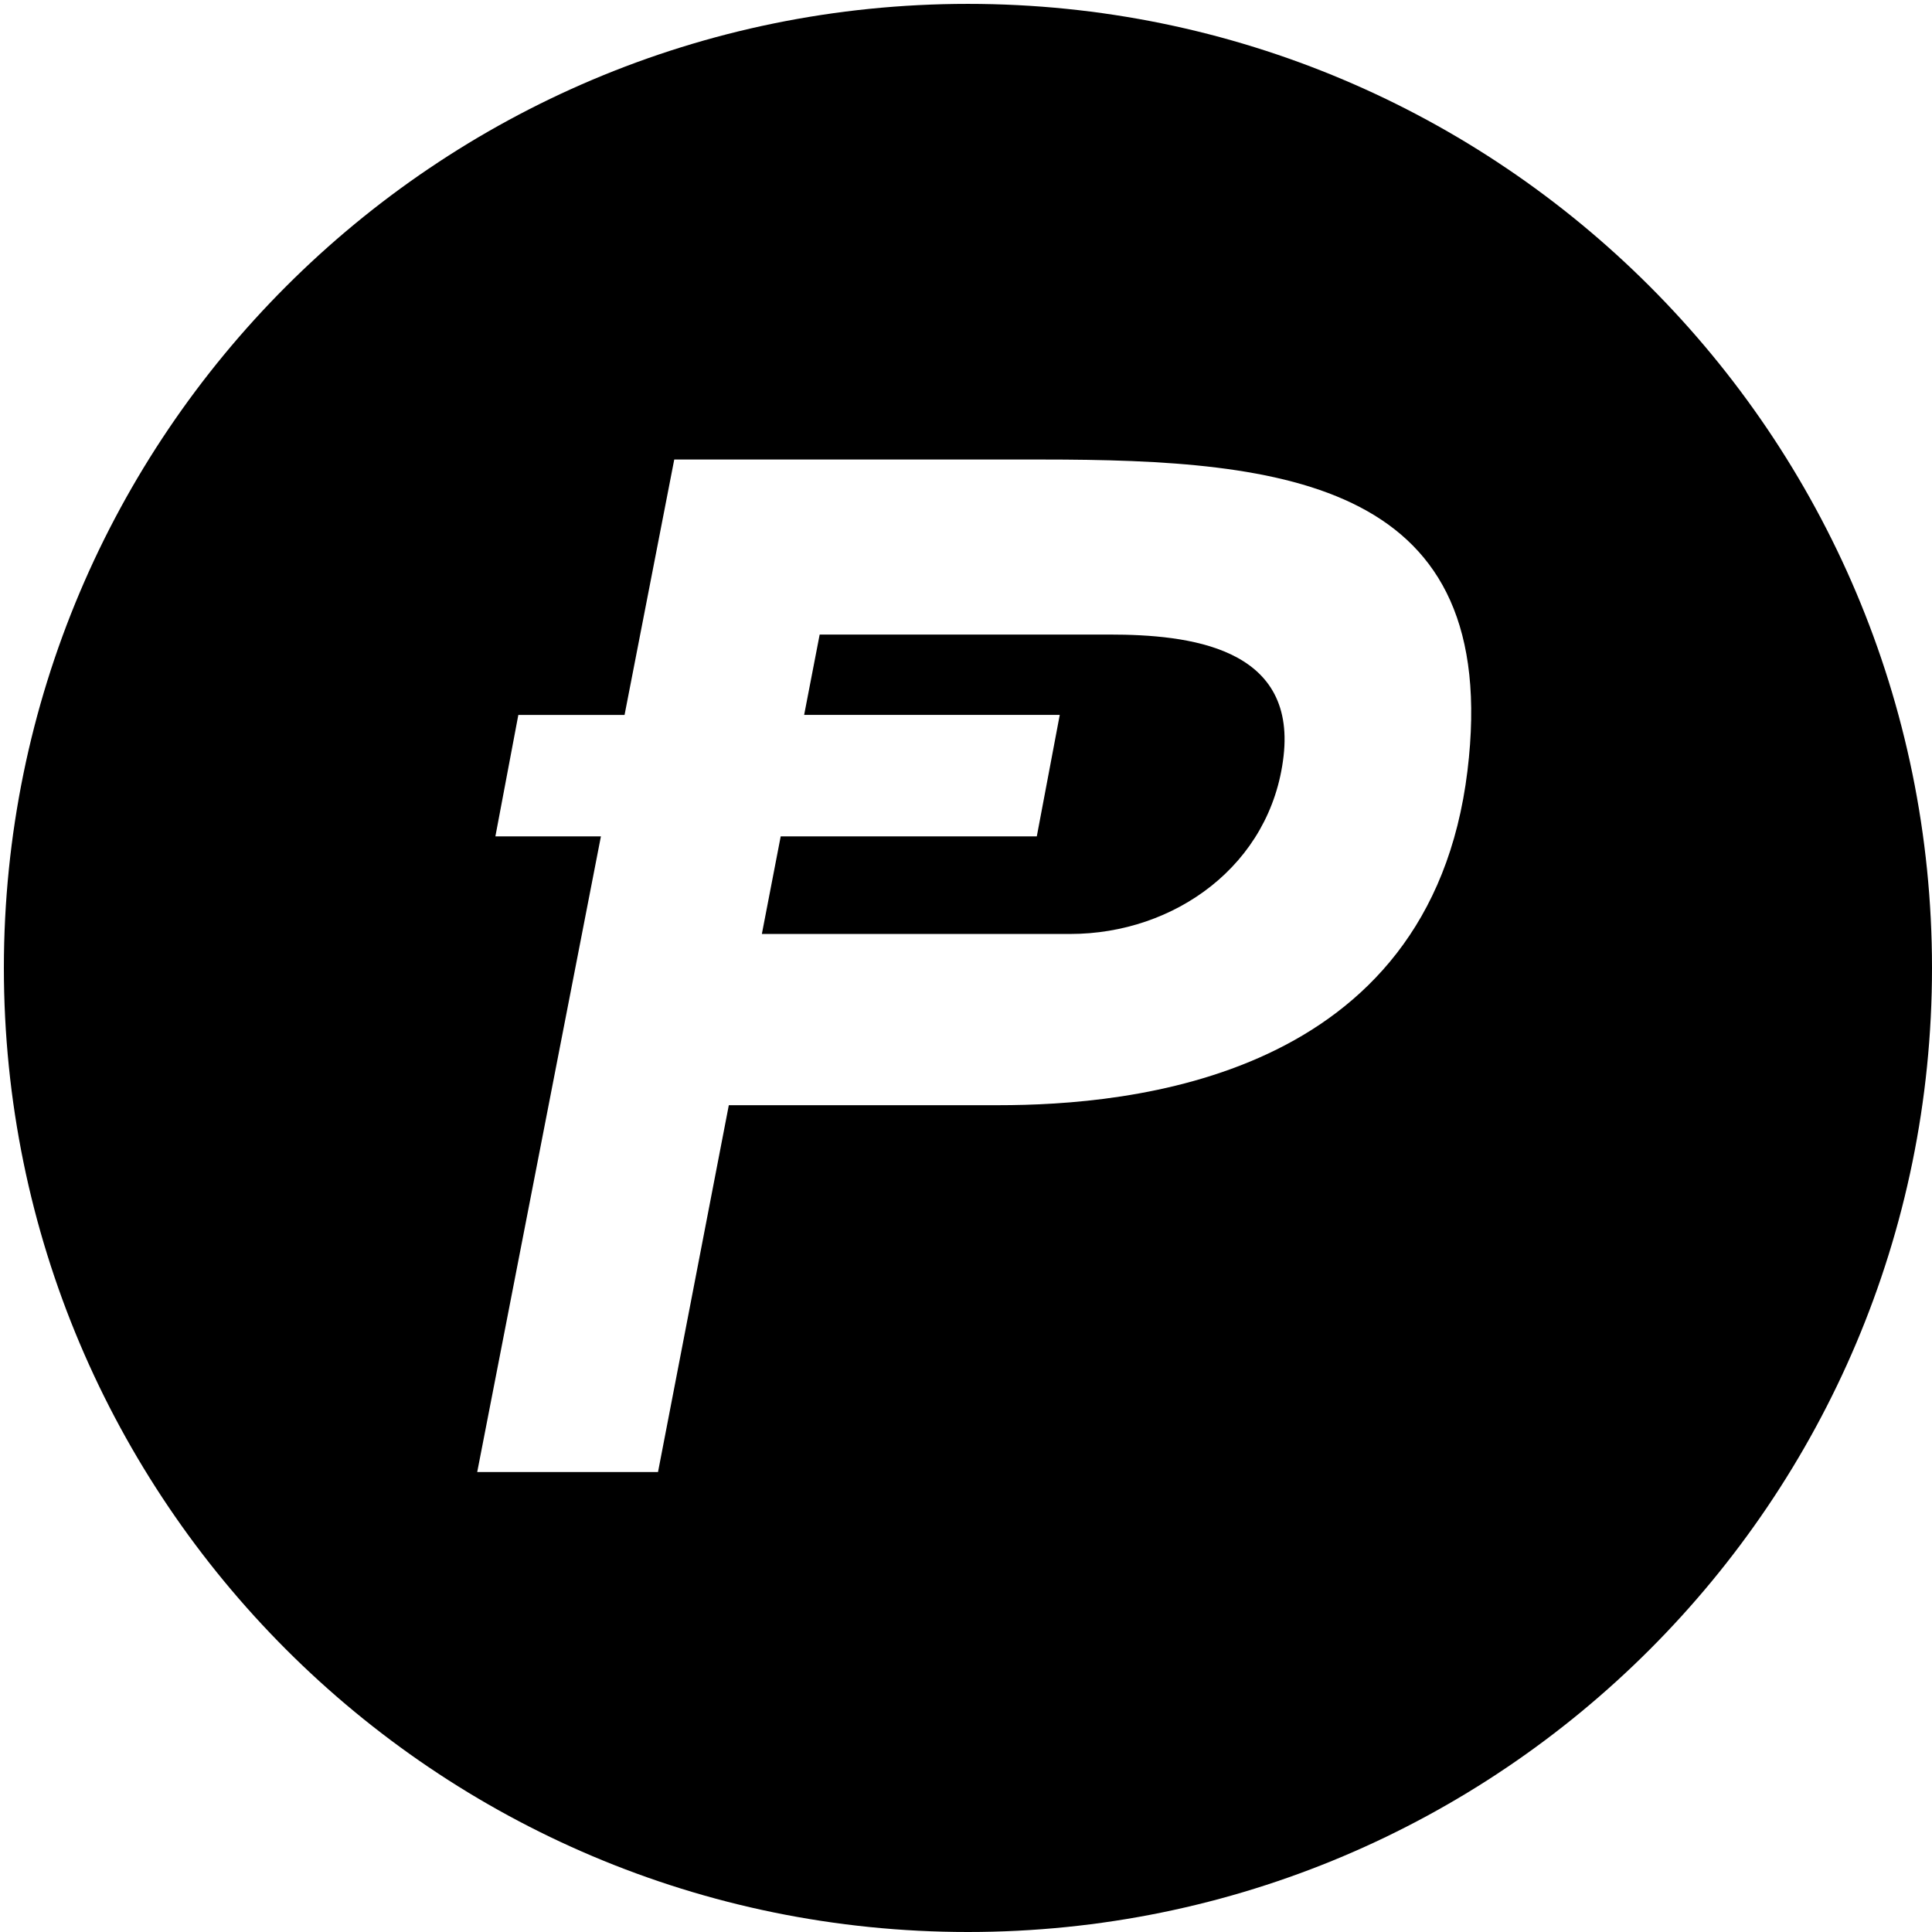
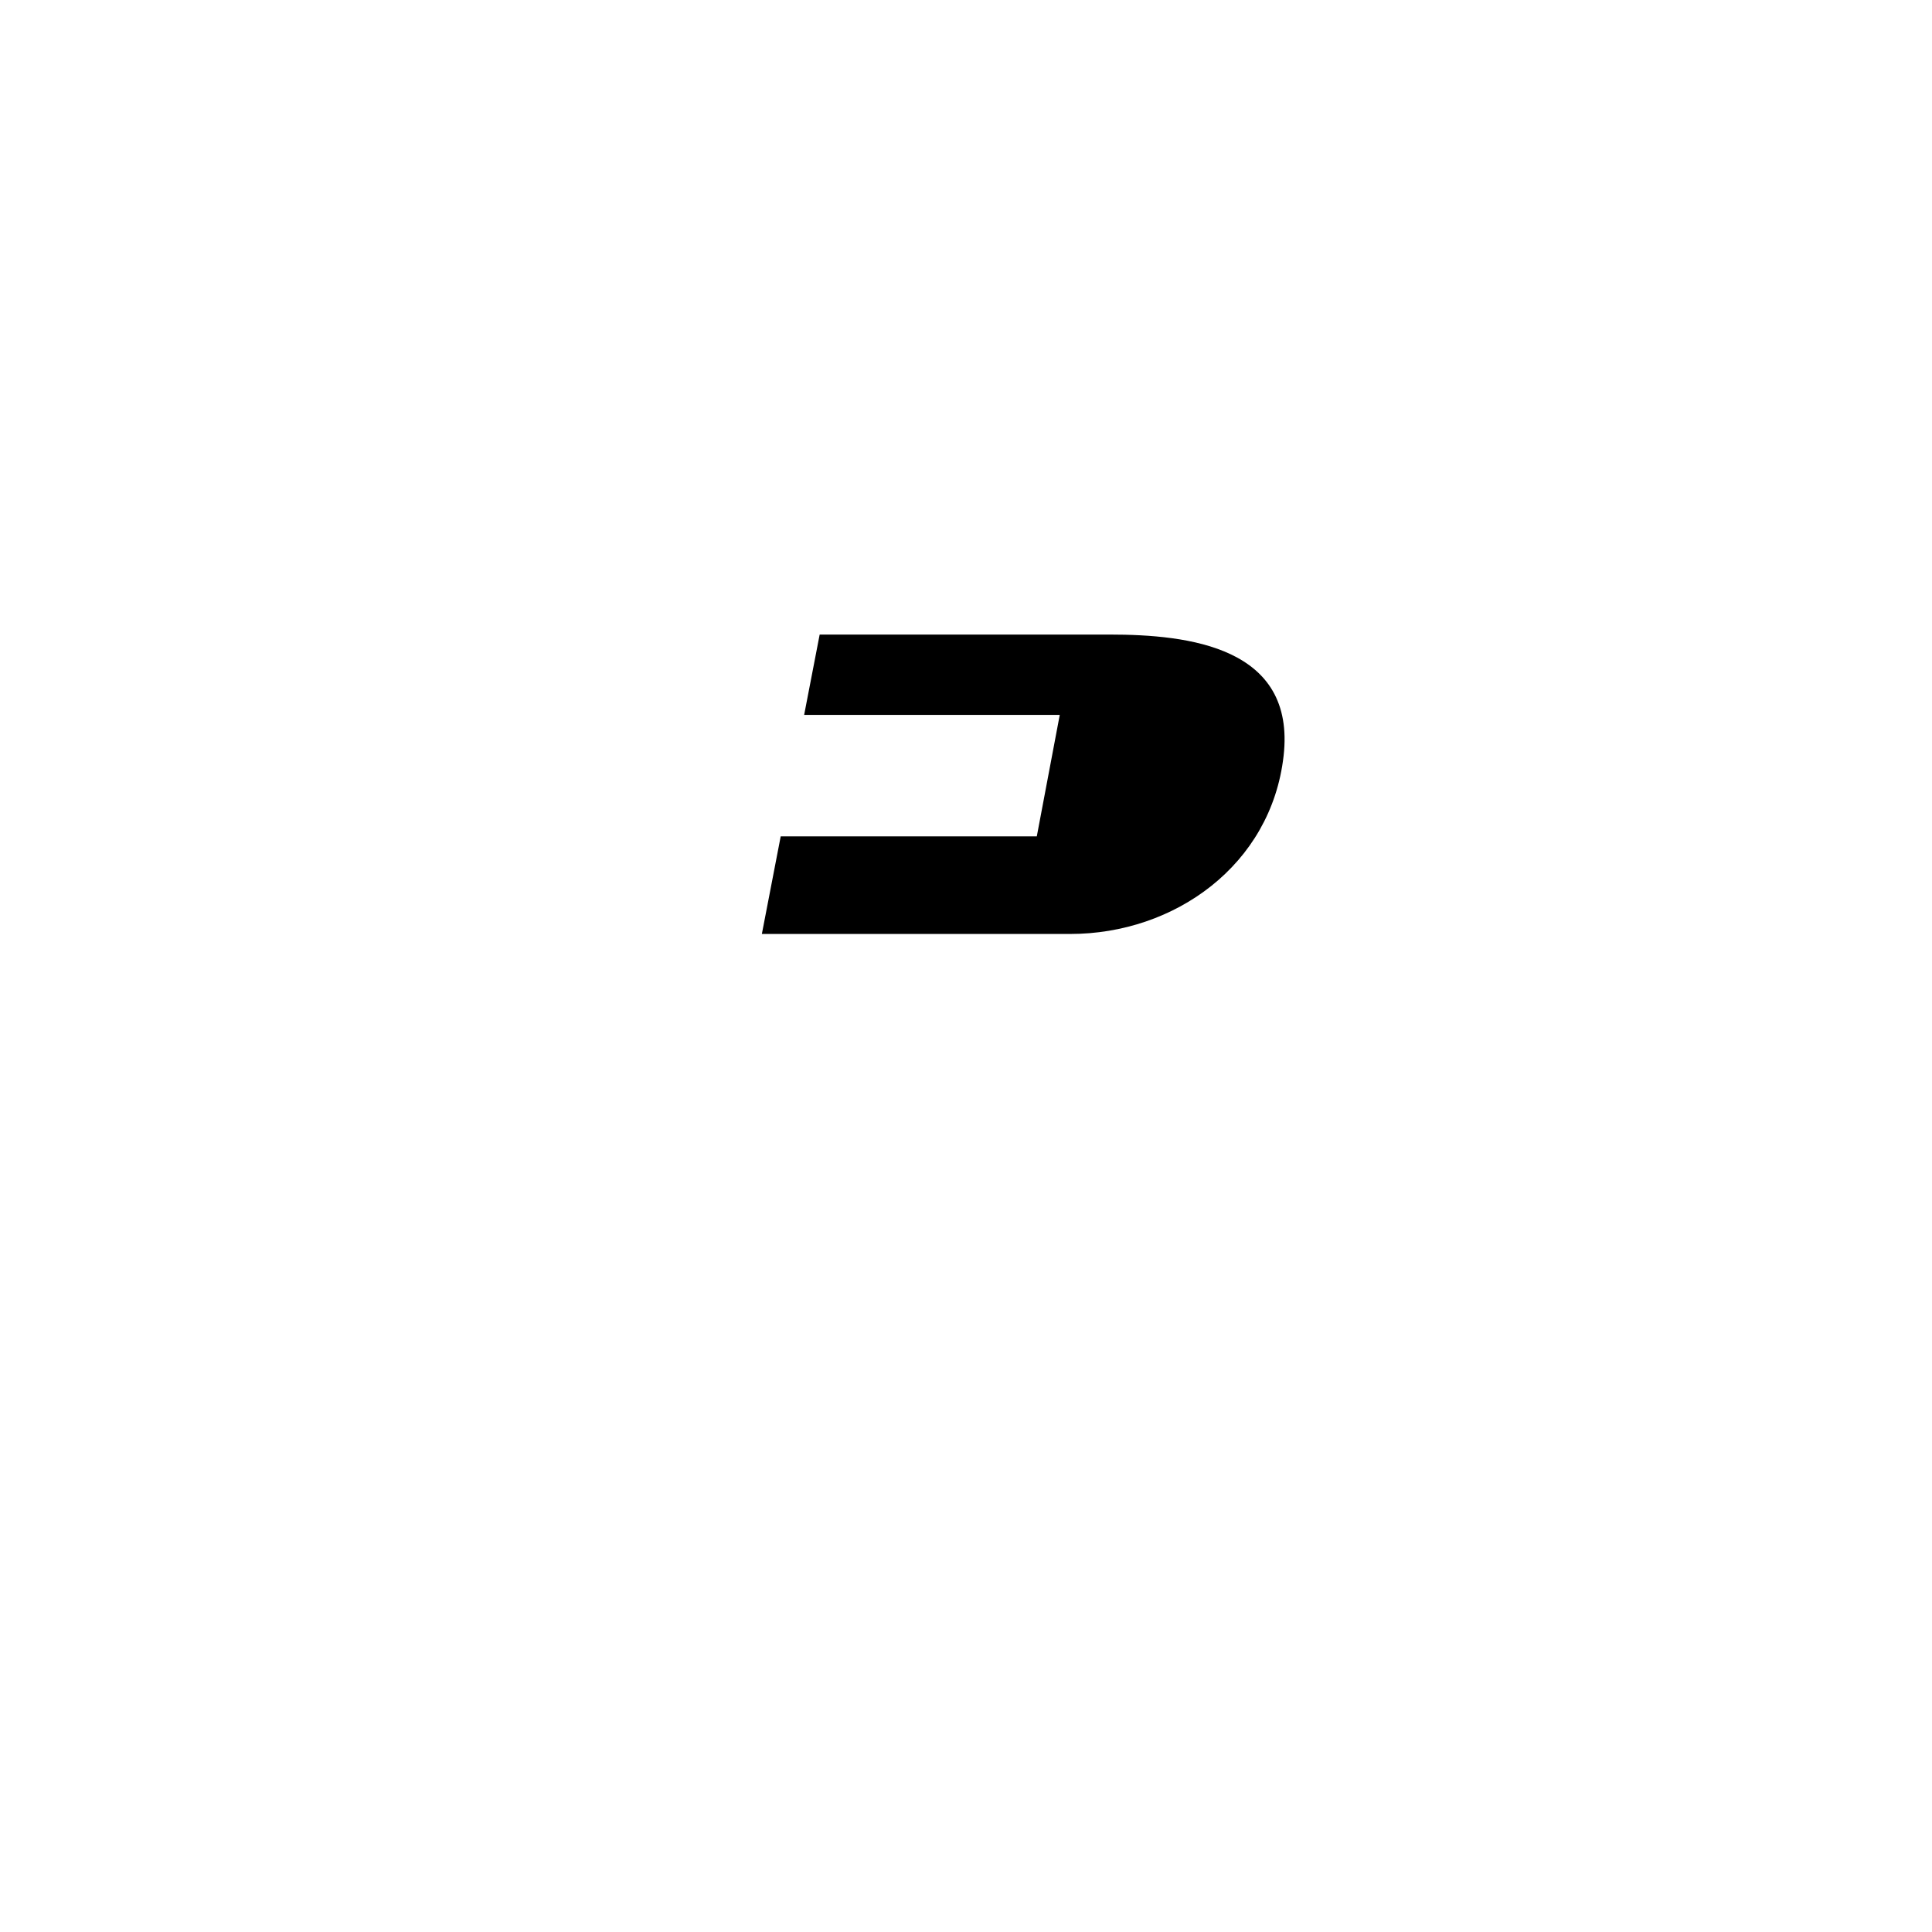
<svg xmlns="http://www.w3.org/2000/svg" width="226.777" height="226.777" viewBox="0 0 226.777 226.777">
  <path d="M130.231 74.484H96.212l-1.822 9.432h30.003l-2.694 14.258H91.638l-2.211 11.454h36.201c12.238 0 23.579-8.084 25.038-20.884 1.461-12.8-11.114-14.26-20.435-14.26z" />
-   <path d="M113.616.455C51.119.455.455 51.119.455 113.616s50.664 113.161 113.161 113.161 113.161-50.664 113.161-113.161S176.113.455 113.616.455zm58.634 90.022c-4.404 36.246-39.771 39.25-55.043 39.25H85.548l-8.311 43.059H56.015l14.52-74.611H58.148l2.694-14.258h12.469l5.832-29.979h43.117c28.829-.001 54.102 2.687 49.99 36.539z" />
</svg>